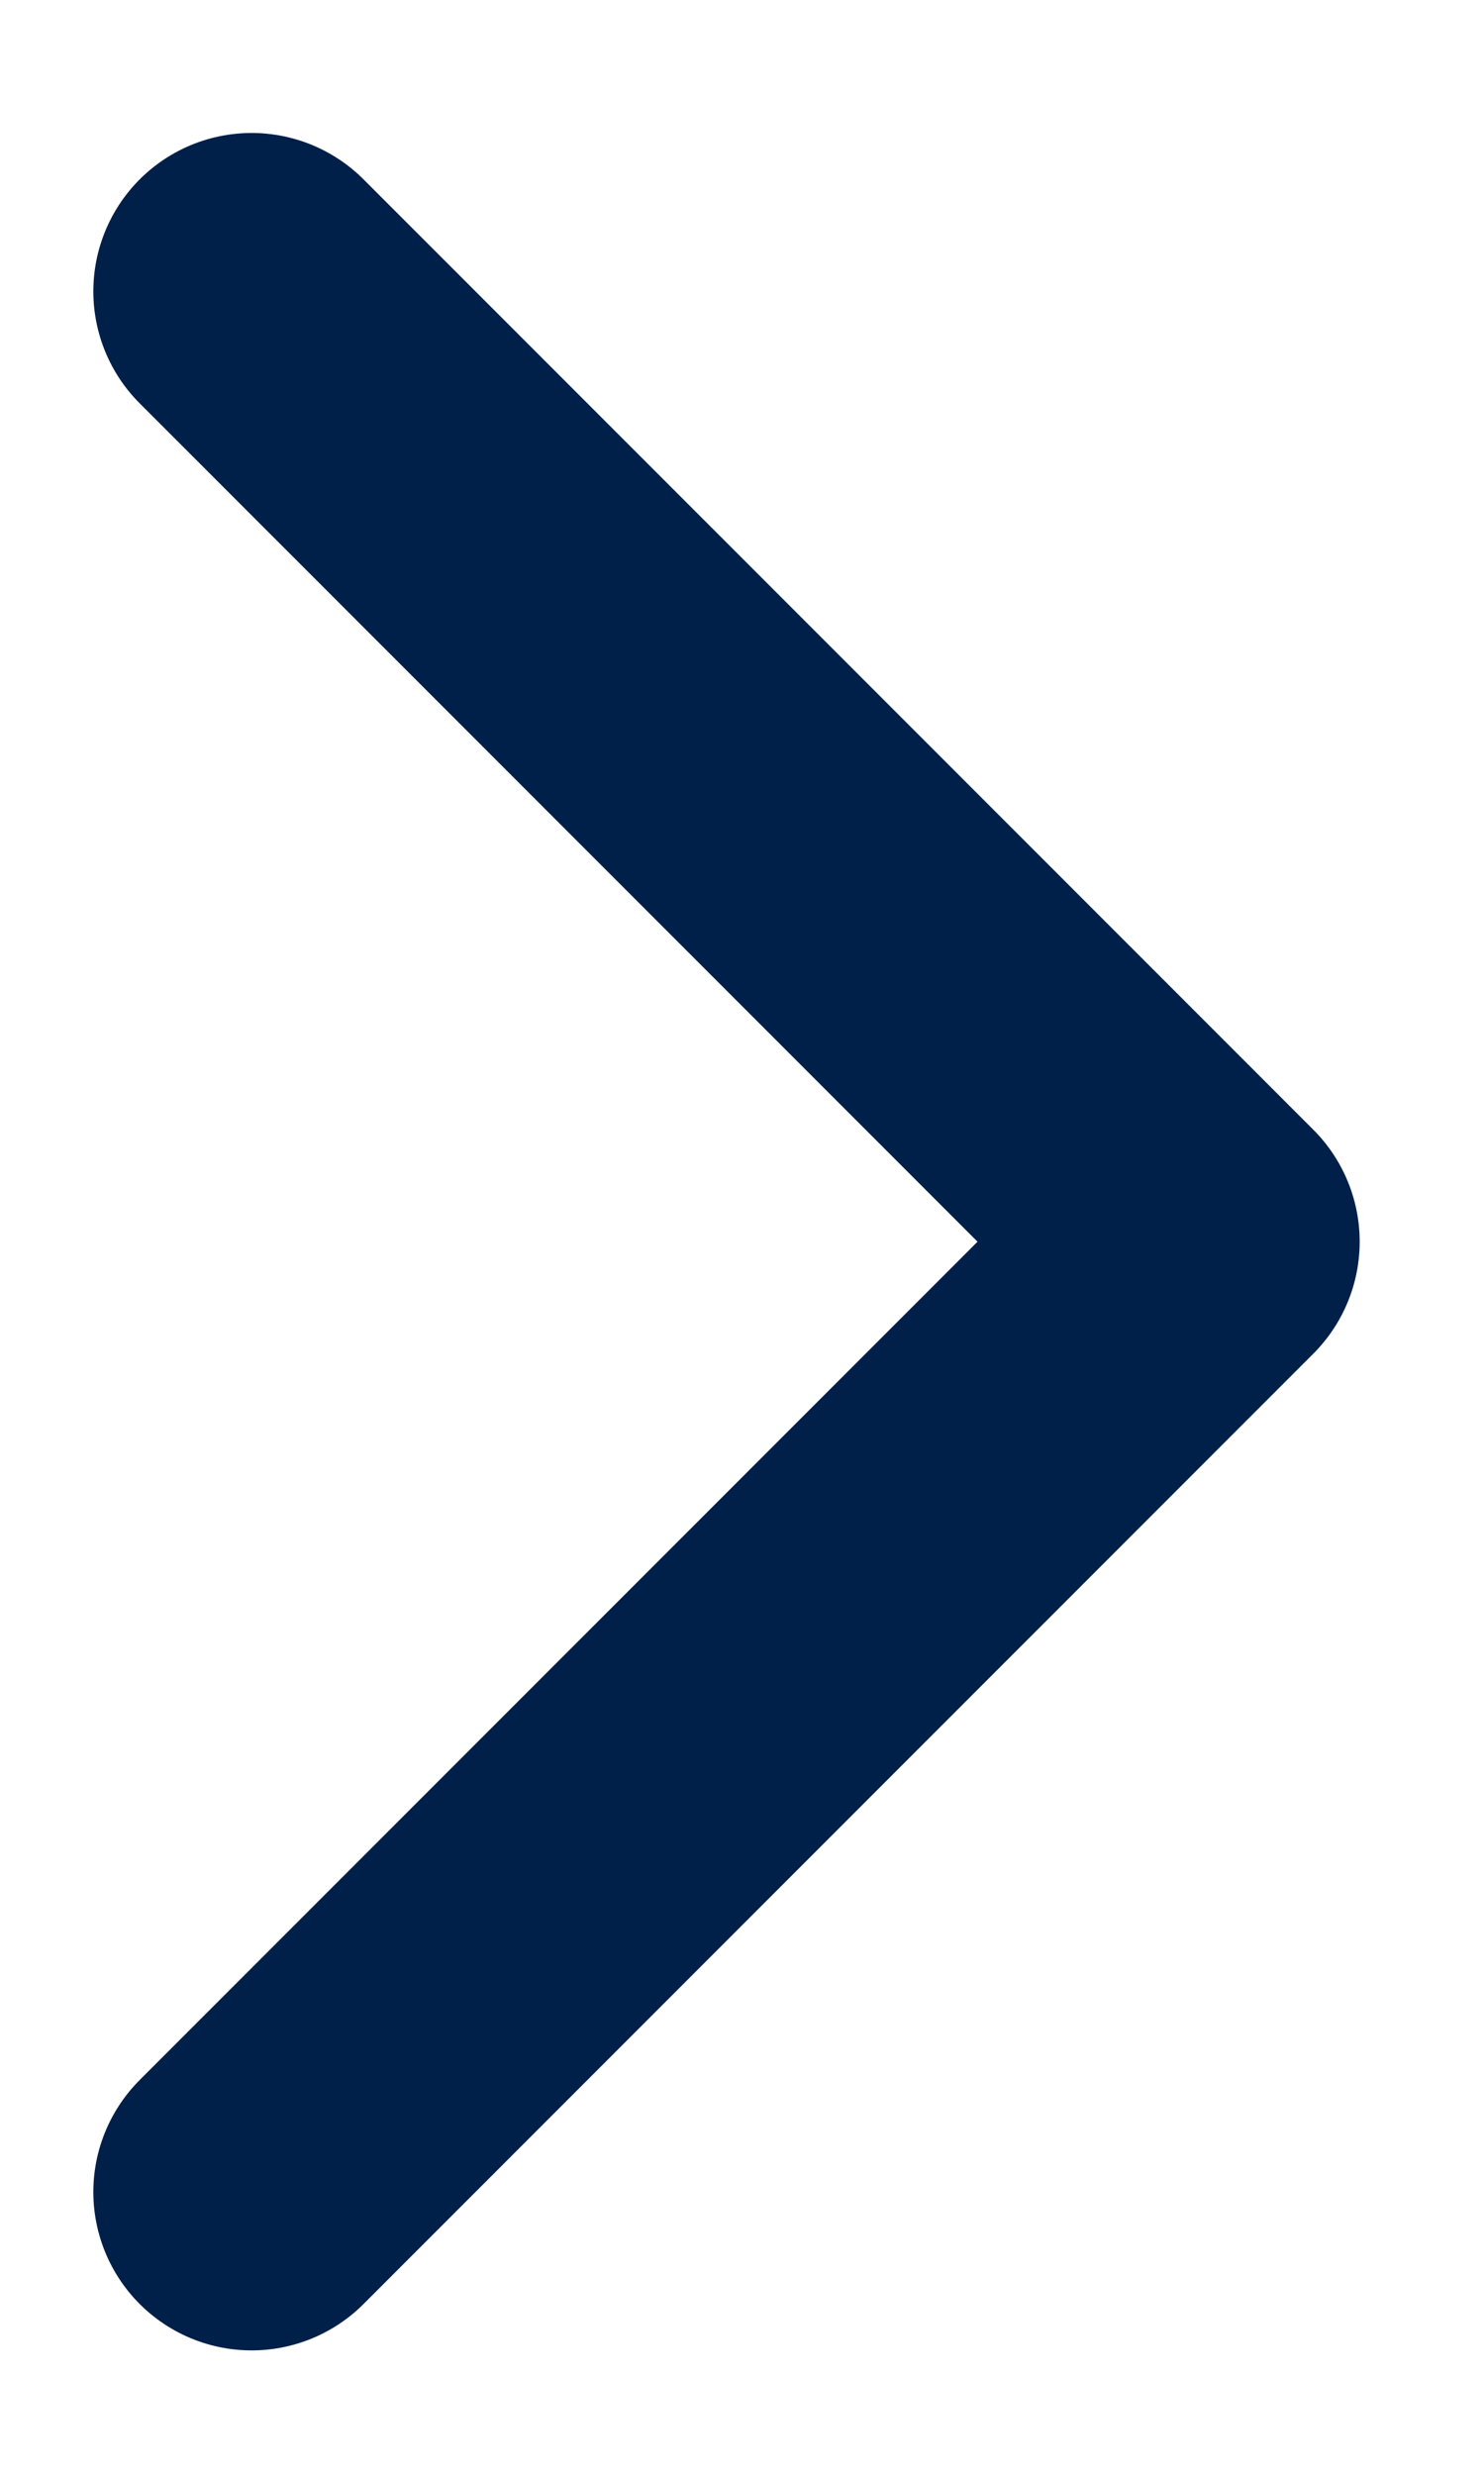
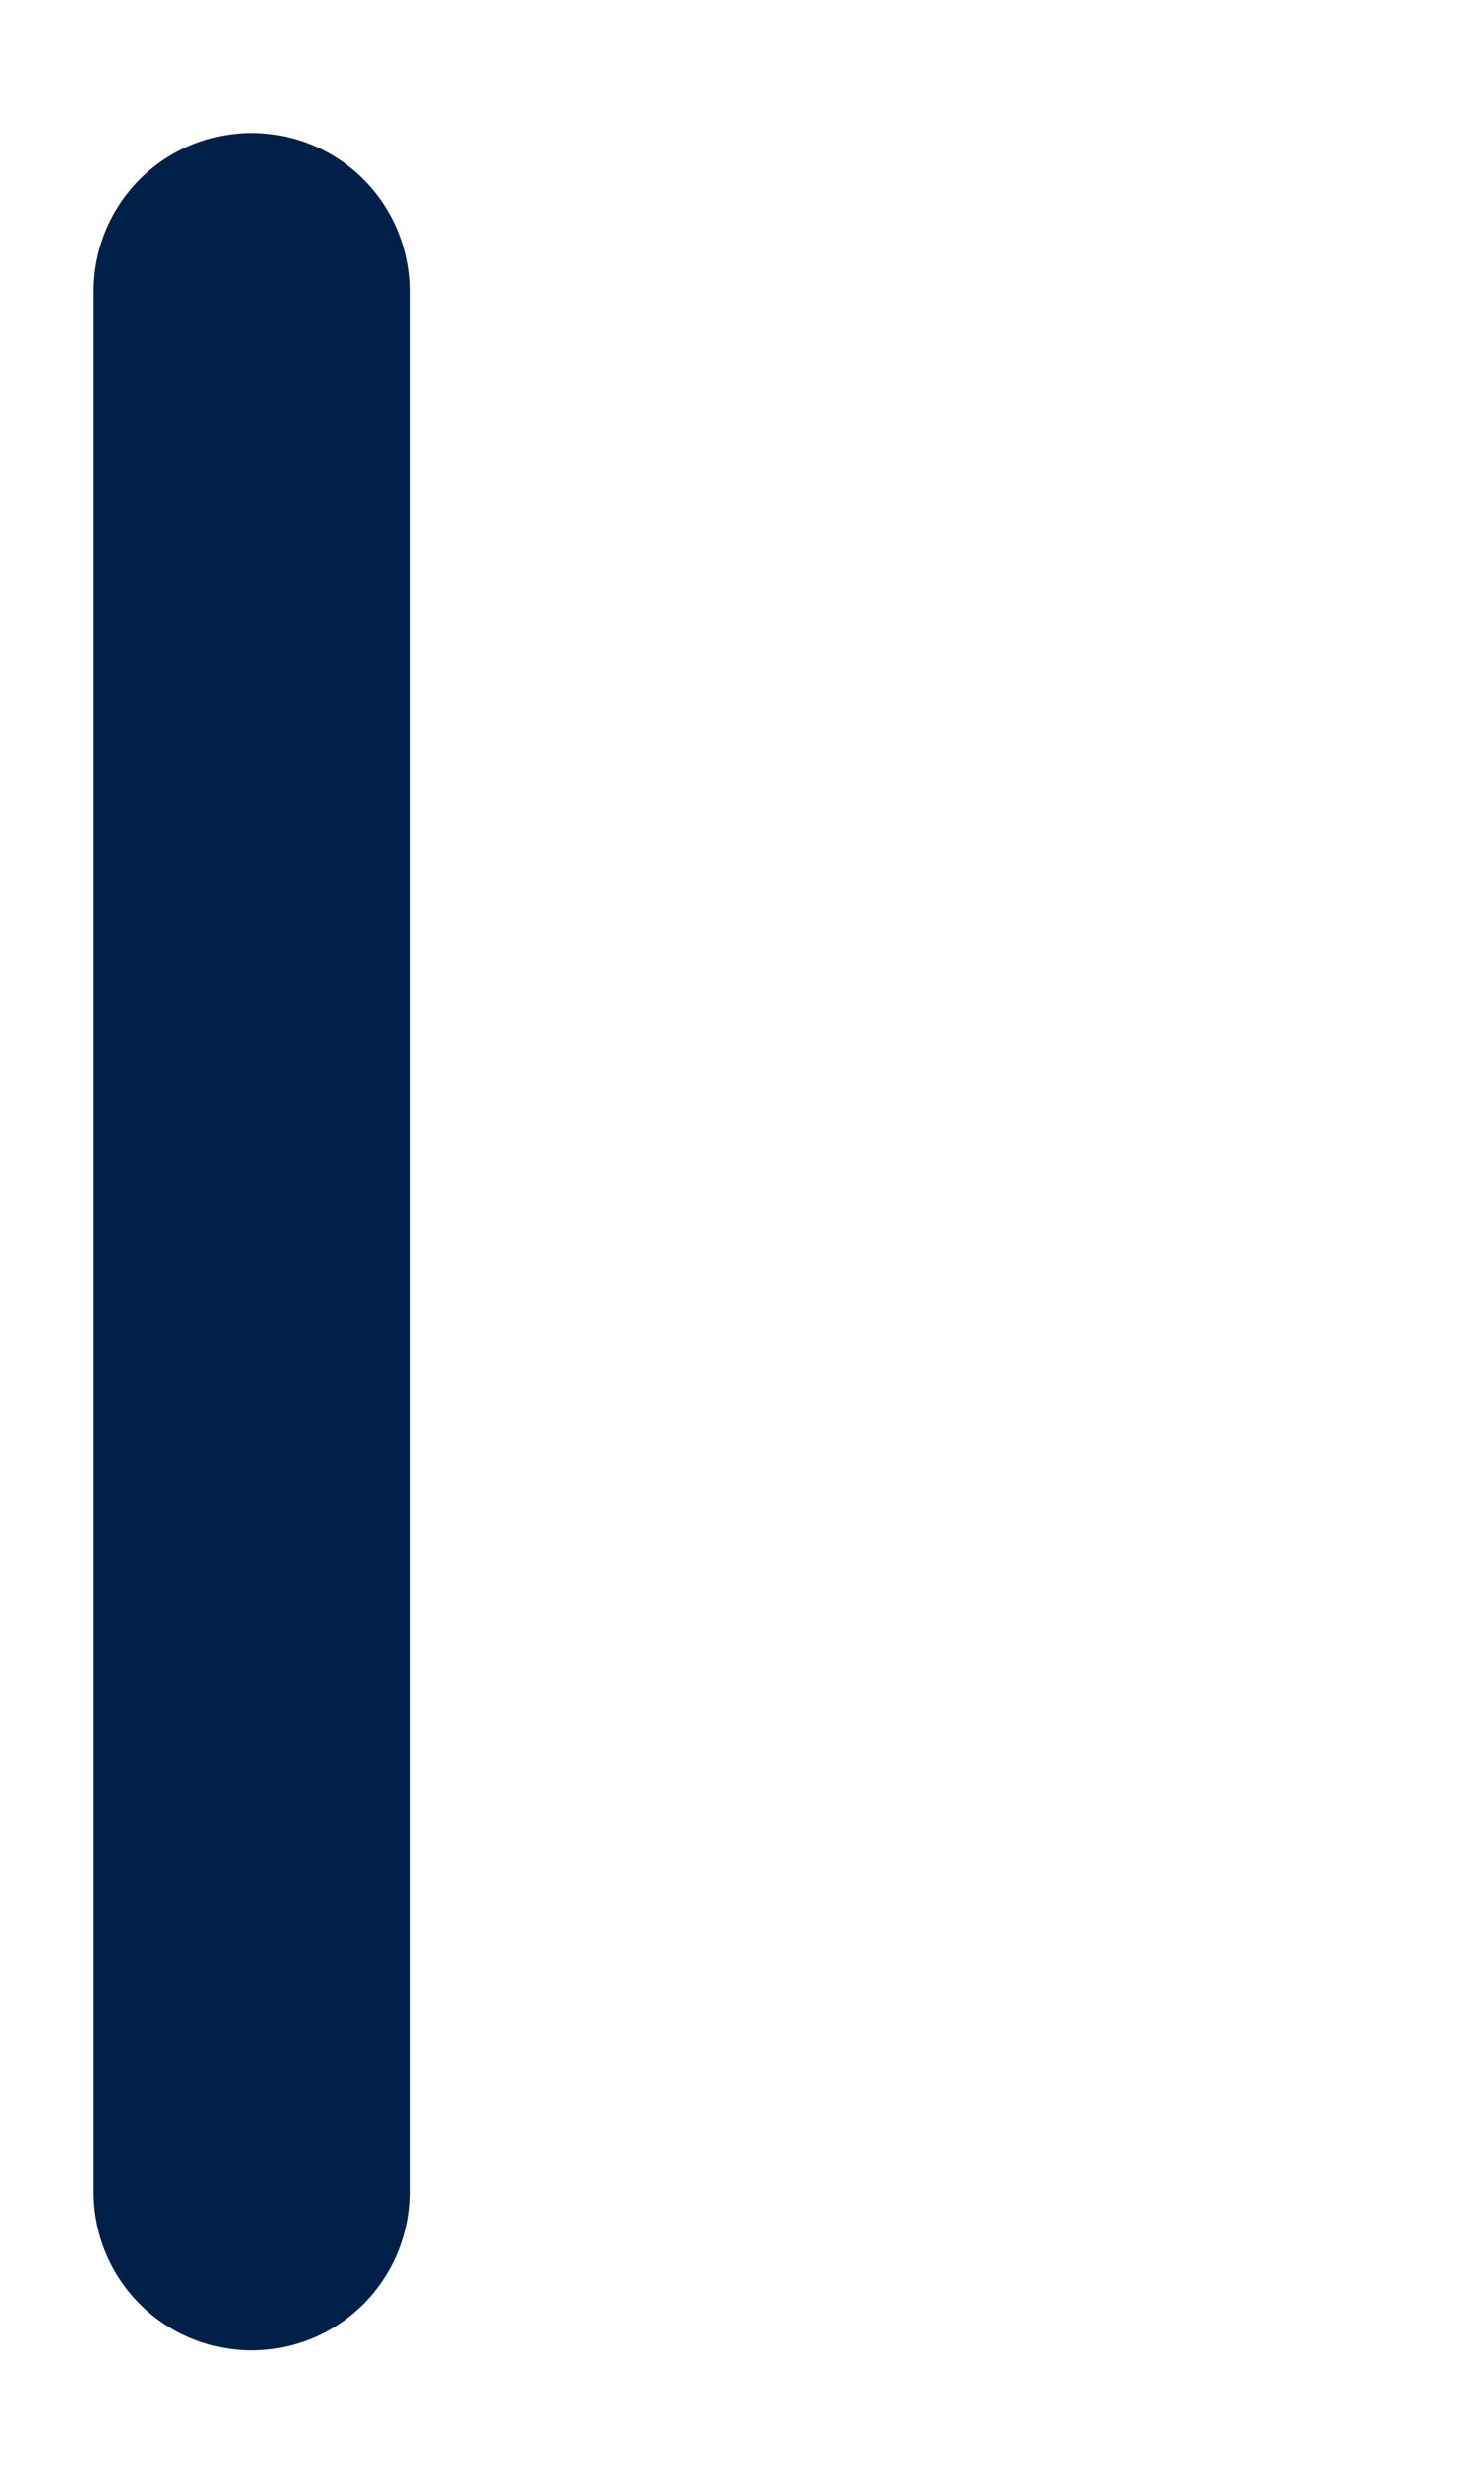
<svg xmlns="http://www.w3.org/2000/svg" width="9" height="15" viewBox="0 0 9 15" fill="none">
-   <path d="M1.526 13.286L7.286 7.526L1.526 1.766" stroke="#002049" stroke-width="1.92" stroke-linecap="round" stroke-linejoin="round" />
+   <path d="M1.526 13.286L1.526 1.766" stroke="#002049" stroke-width="1.92" stroke-linecap="round" stroke-linejoin="round" />
</svg>